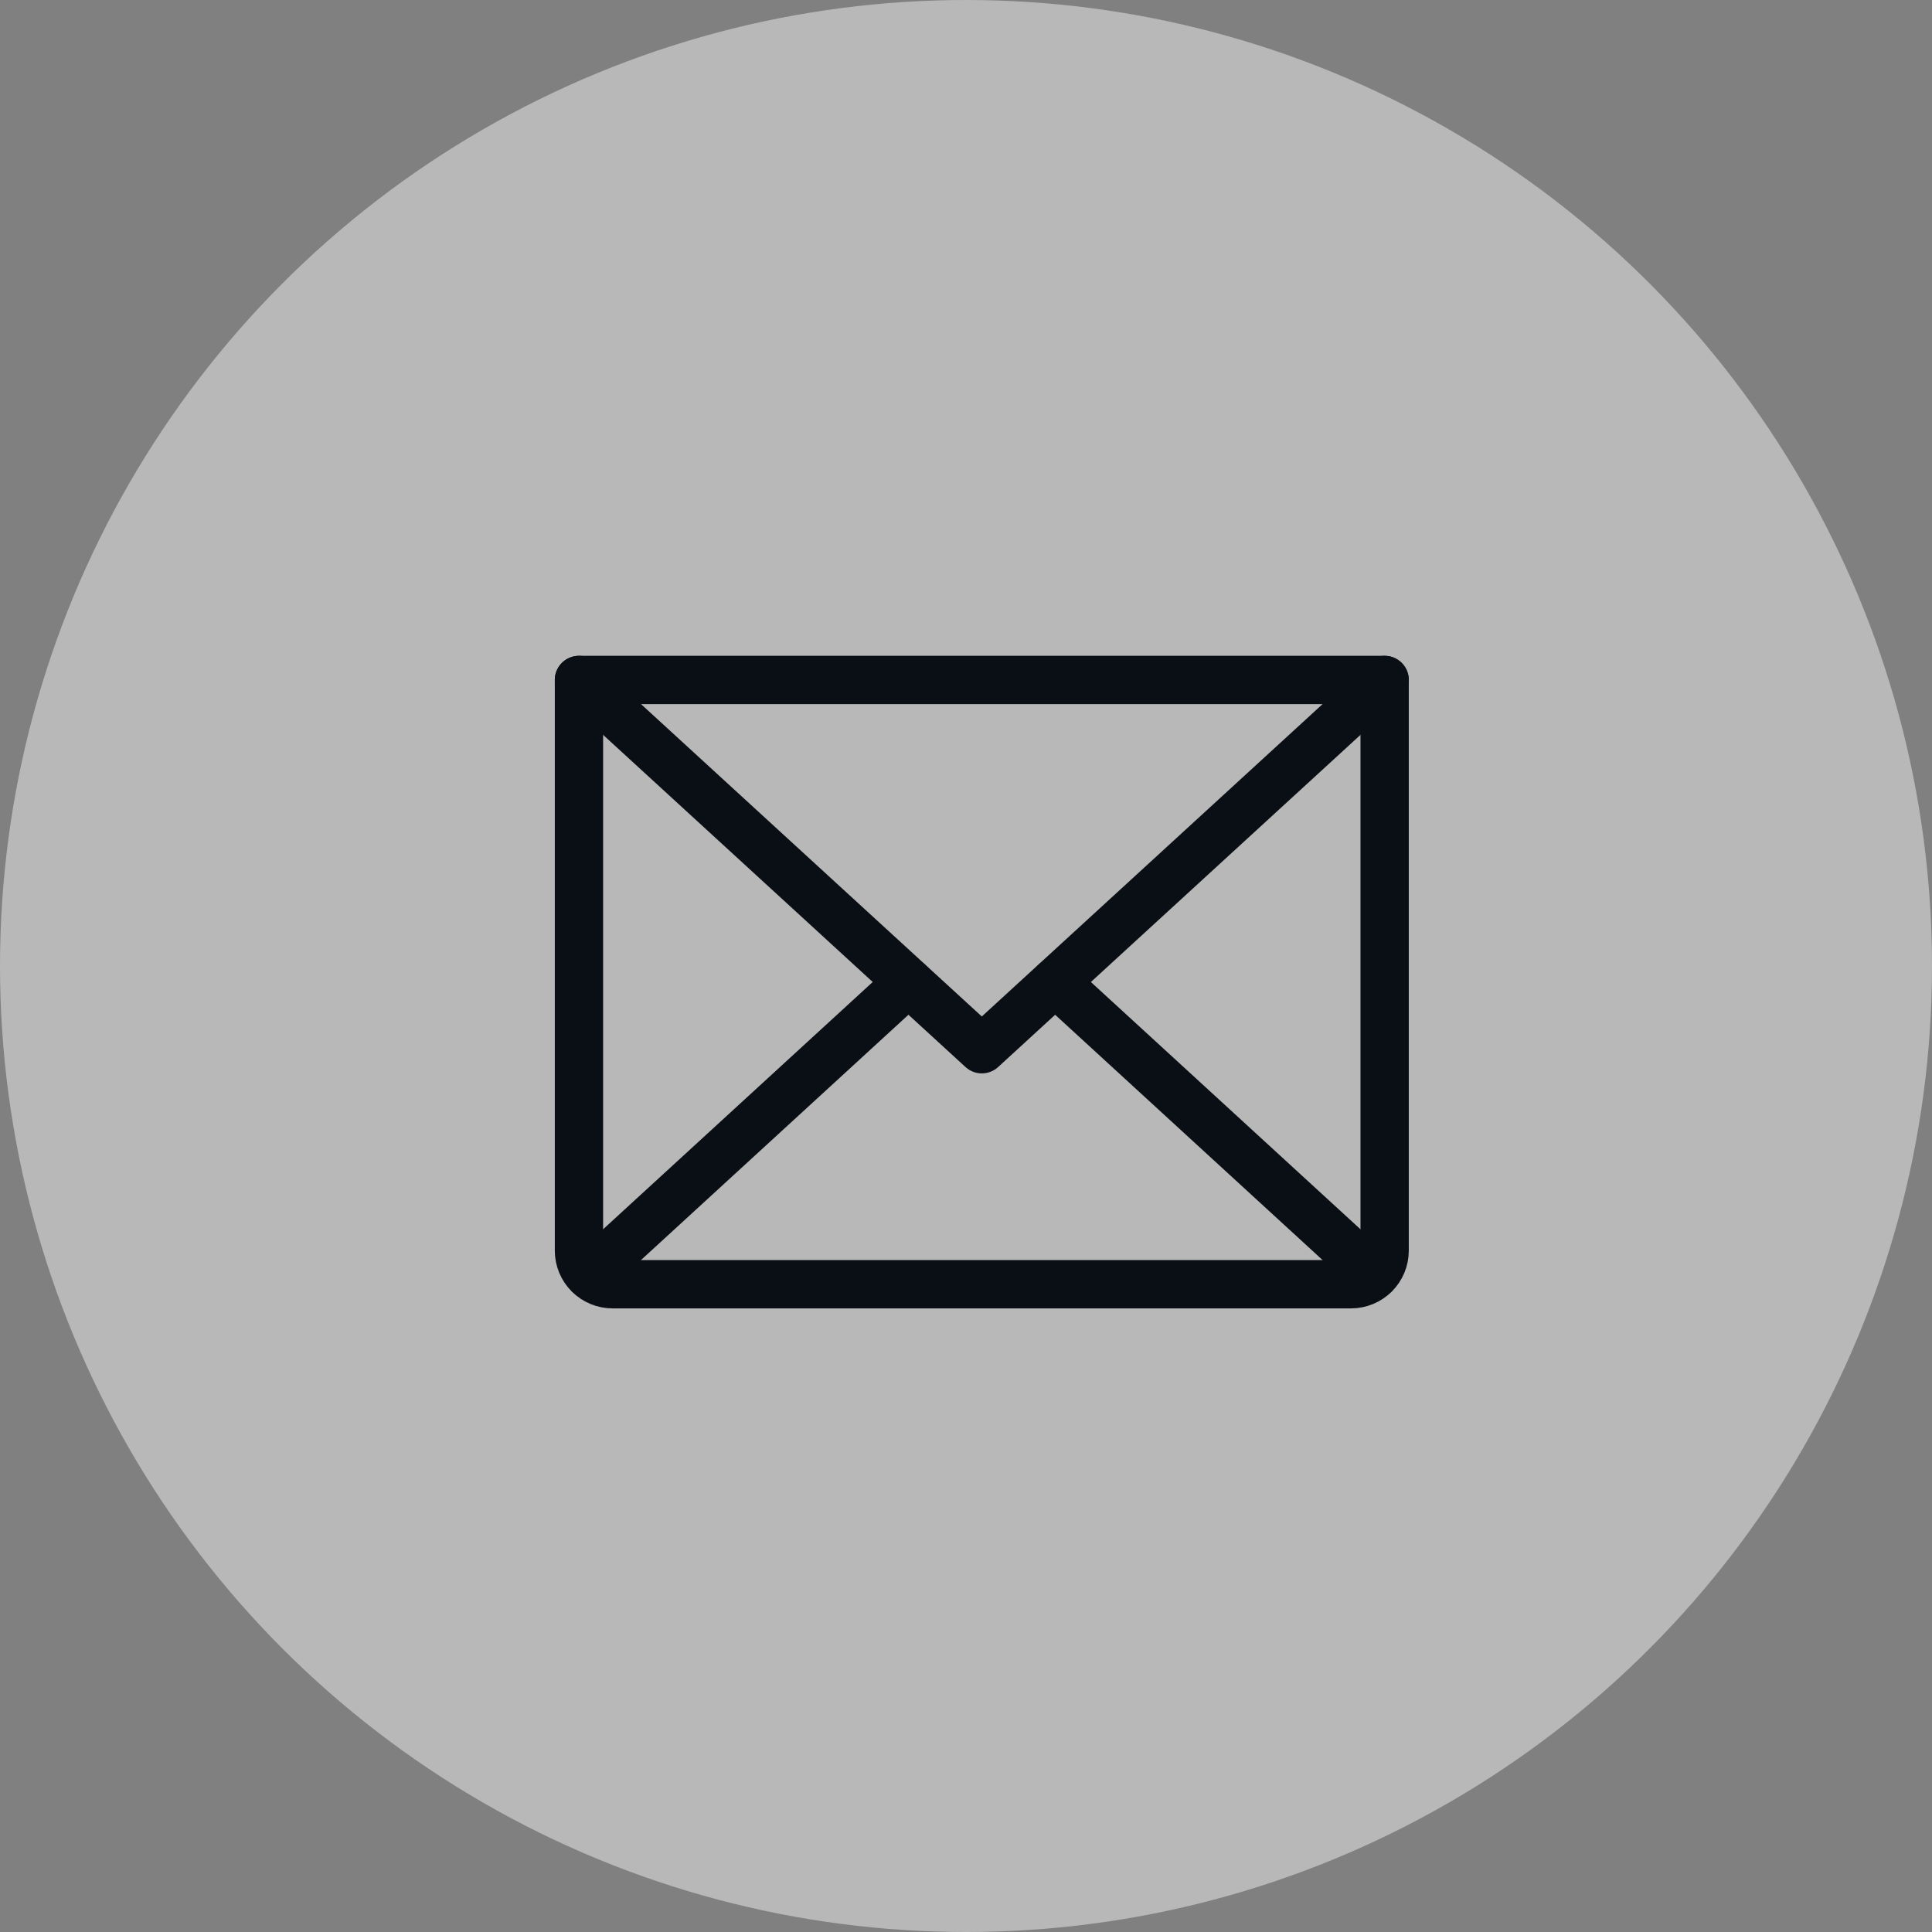
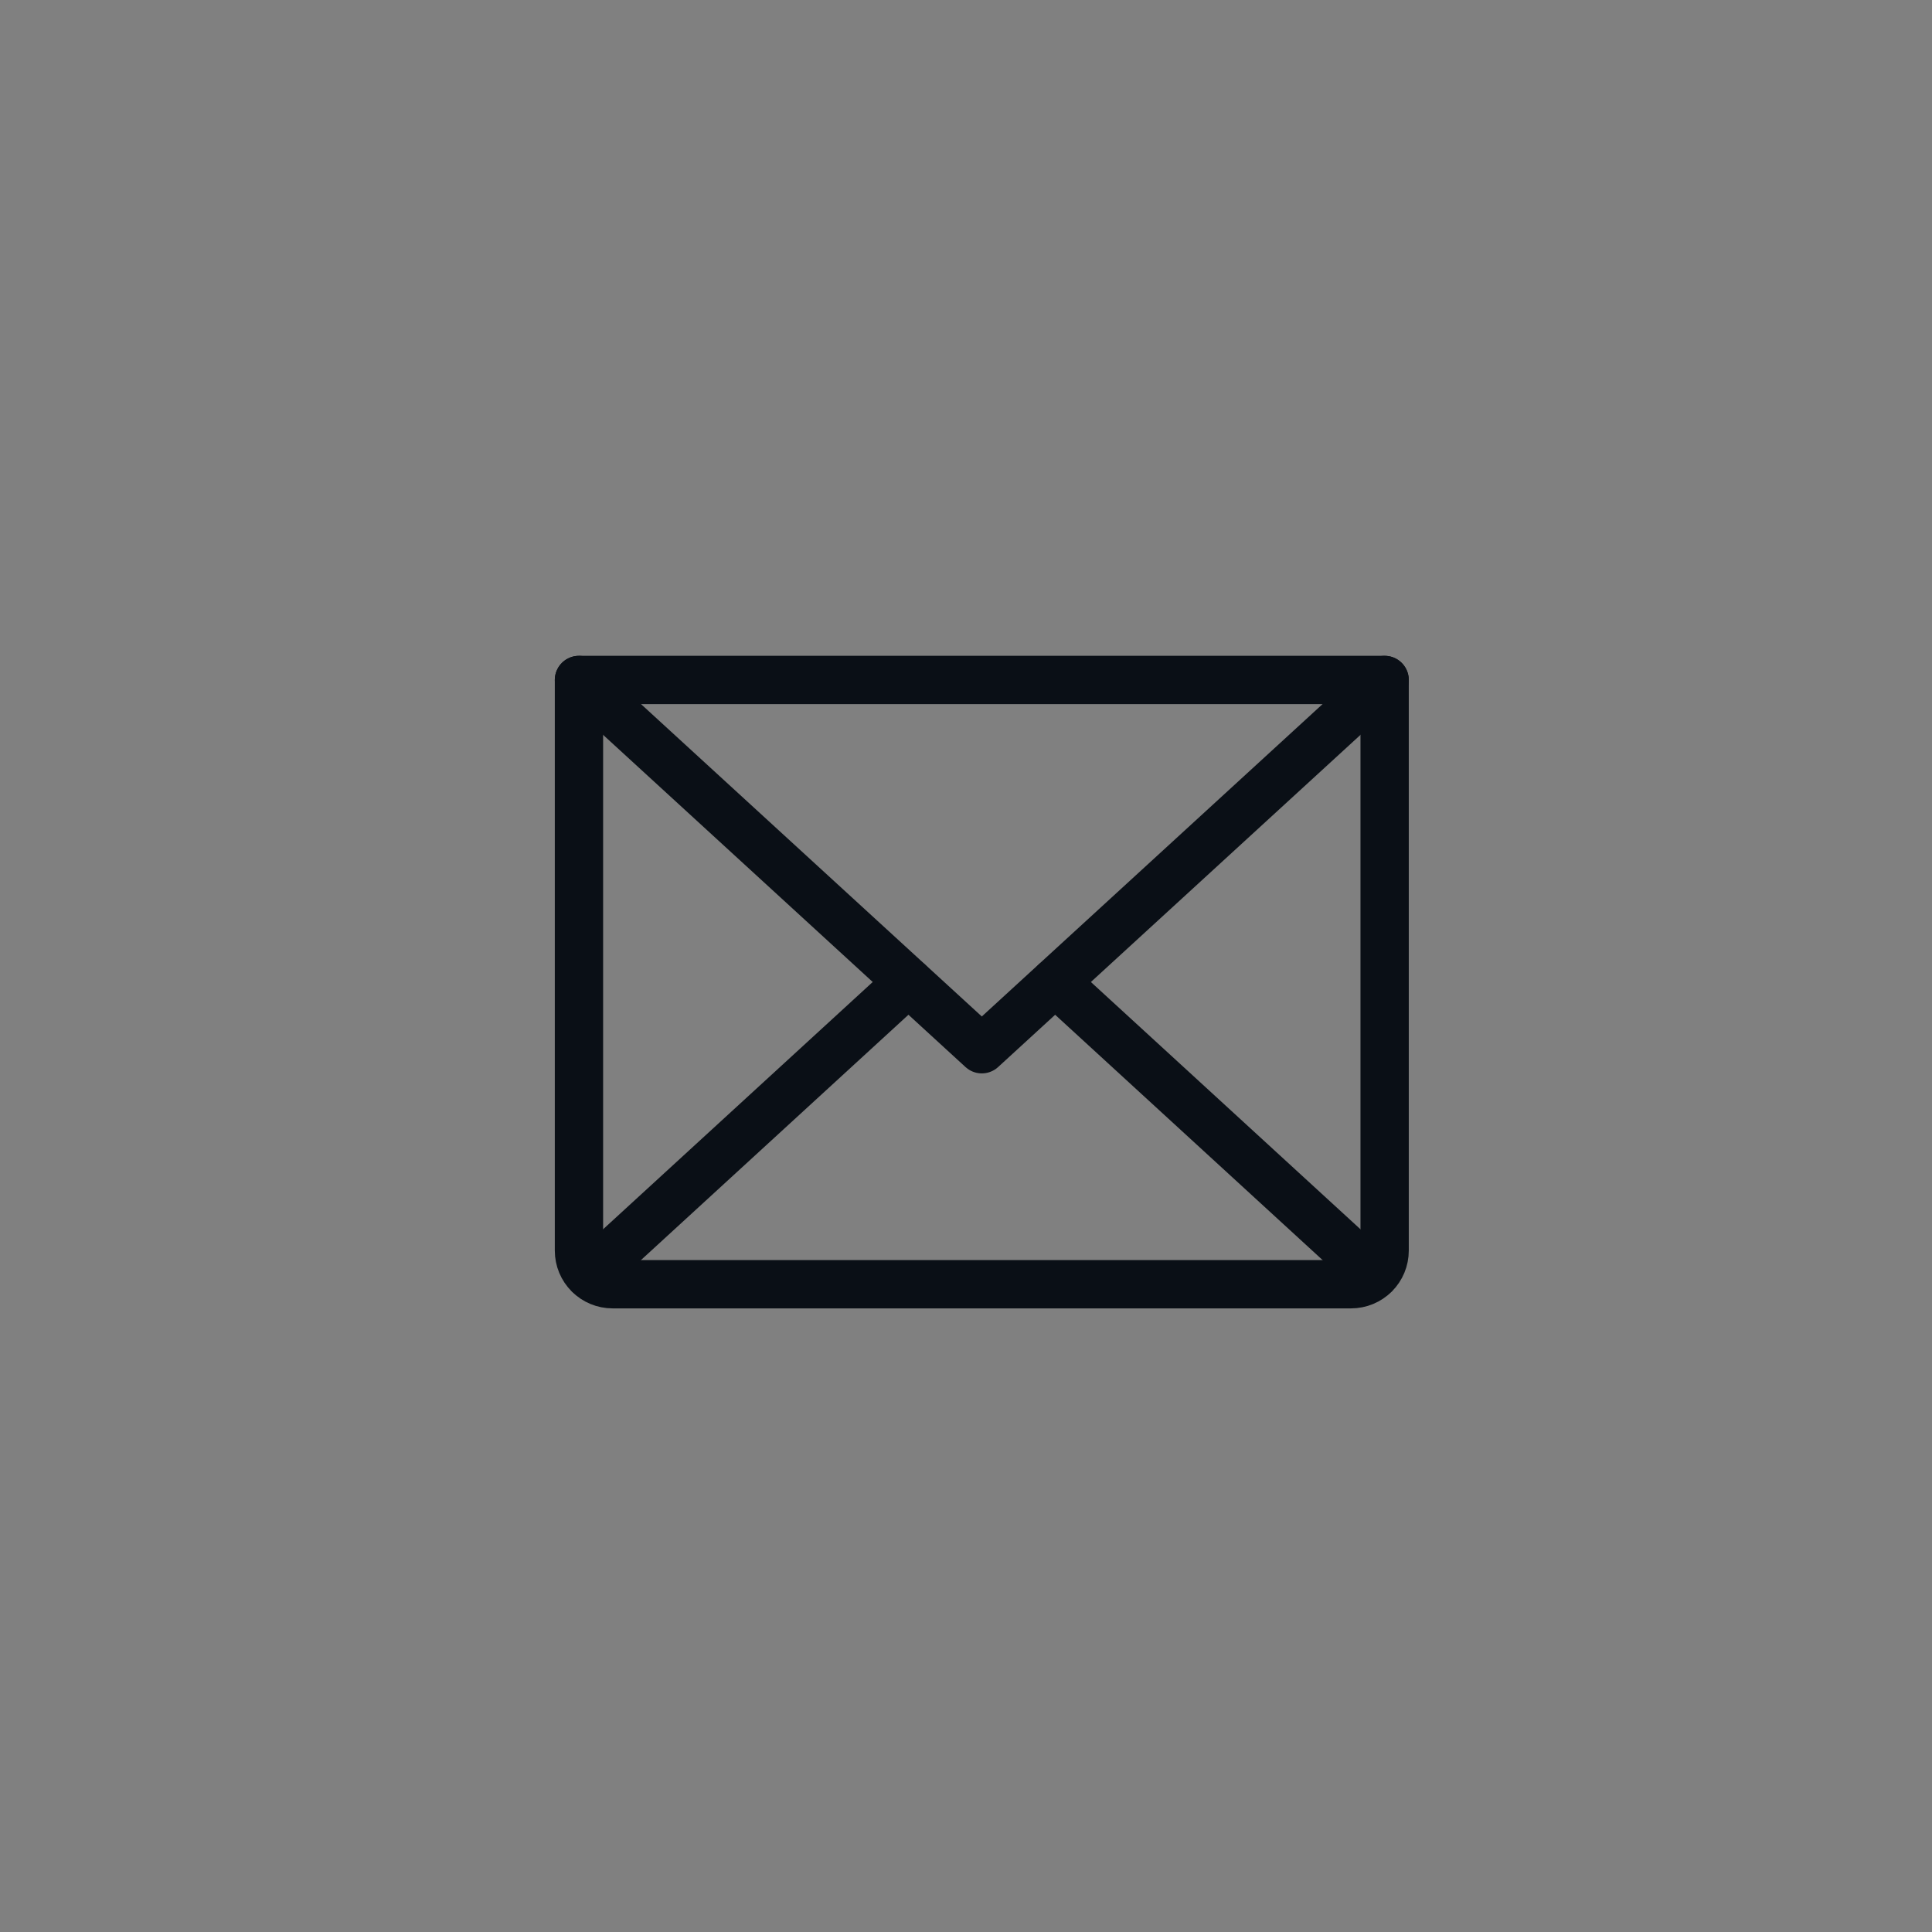
<svg xmlns="http://www.w3.org/2000/svg" width="60" height="60" viewBox="0 0 60 60" fill="none">
  <rect x="0" y="0" width="60" height="60" fill="#808080" stroke="none" />
  <g clip-path="url(#clip0_3168_19111)">
-     <circle opacity="0.5" cx="30" cy="30" r="30" fill="#F0F0F0" />
    <path d="M43.001 21.117L30.491 32.585L17.98 21.117" stroke="#0A0F16" stroke-width="1.5" stroke-linecap="round" stroke-linejoin="round" />
    <path d="M17.98 21.117H43.001V38.84C43.001 39.117 42.891 39.382 42.696 39.577C42.5 39.773 42.235 39.883 41.959 39.883H19.023C18.747 39.883 18.481 39.773 18.286 39.577C18.09 39.382 17.98 39.117 17.98 38.84V21.117Z" stroke="#0A0F16" stroke-width="1.5" stroke-linecap="round" stroke-linejoin="round" />
    <path d="M28.209 30.5L18.305 39.583" stroke="#0A0F16" stroke-width="1.5" stroke-linecap="round" stroke-linejoin="round" />
    <path d="M42.675 39.583L32.772 30.5" stroke="#0A0F16" stroke-width="1.5" stroke-linecap="round" stroke-linejoin="round" />
  </g>
  <defs>
    <clipPath id="clip0_3168_19111">
      <rect width="60" height="60" fill="white" />
    </clipPath>
  </defs>
</svg>